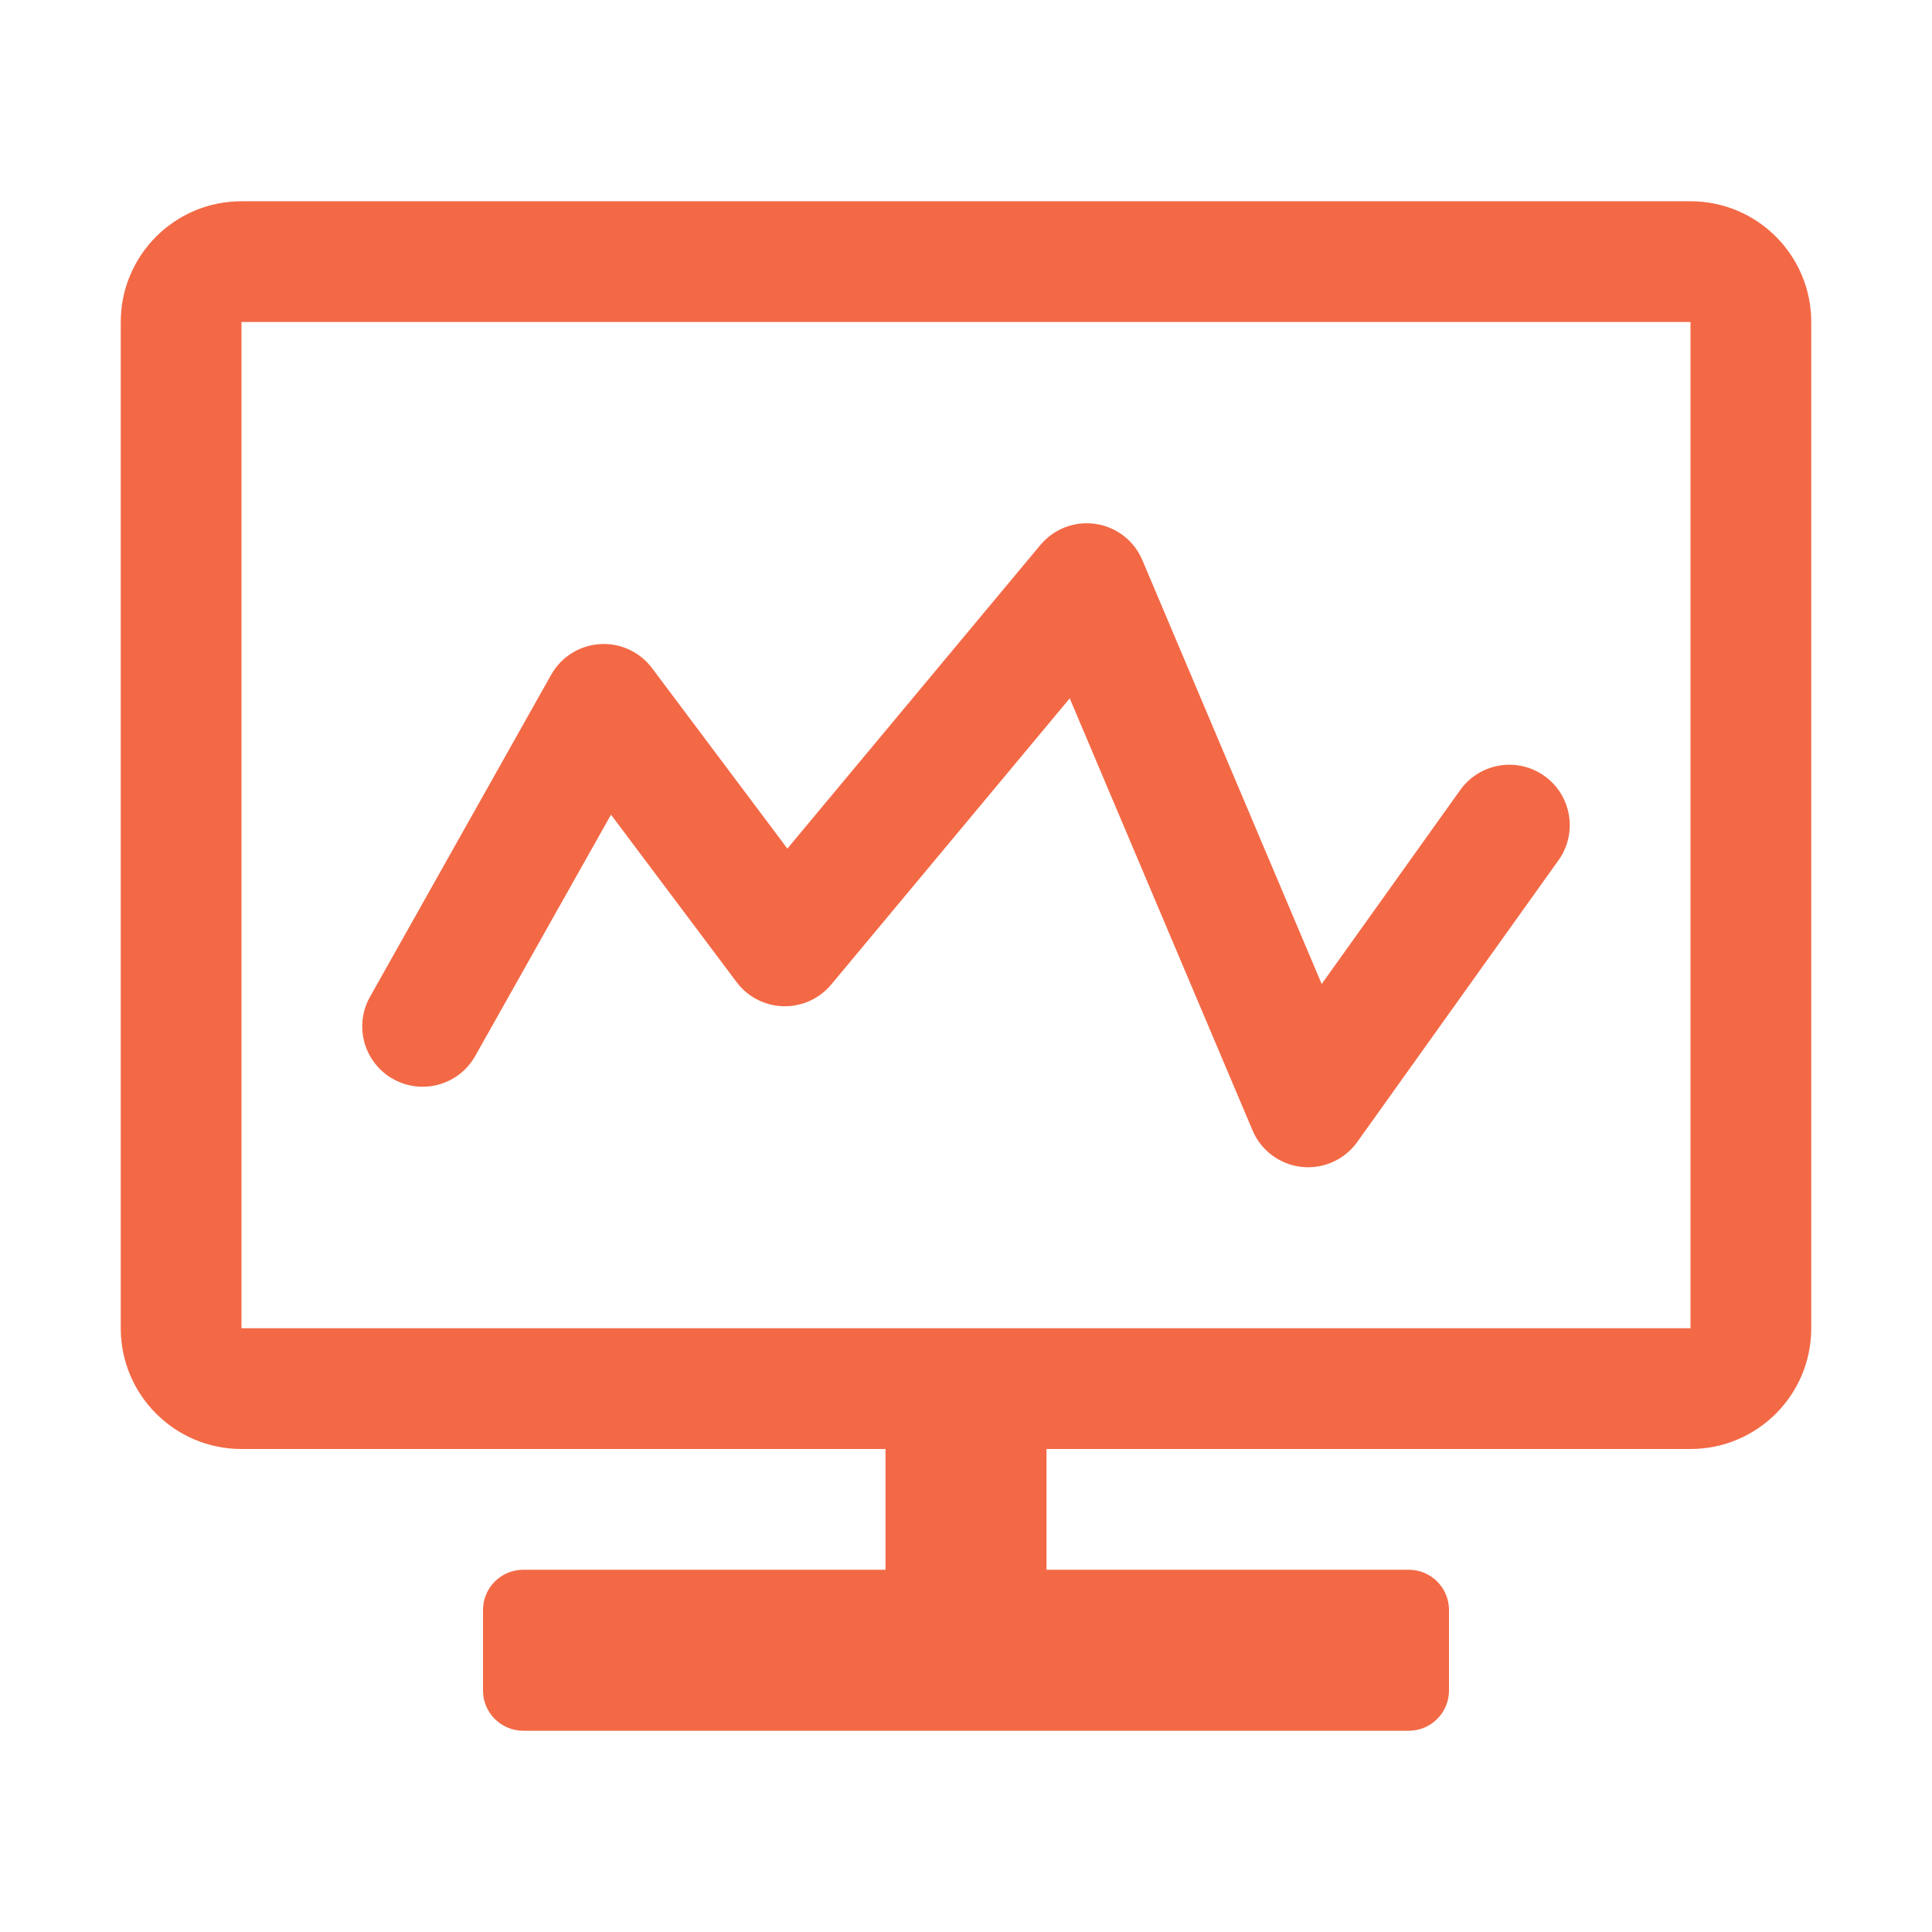
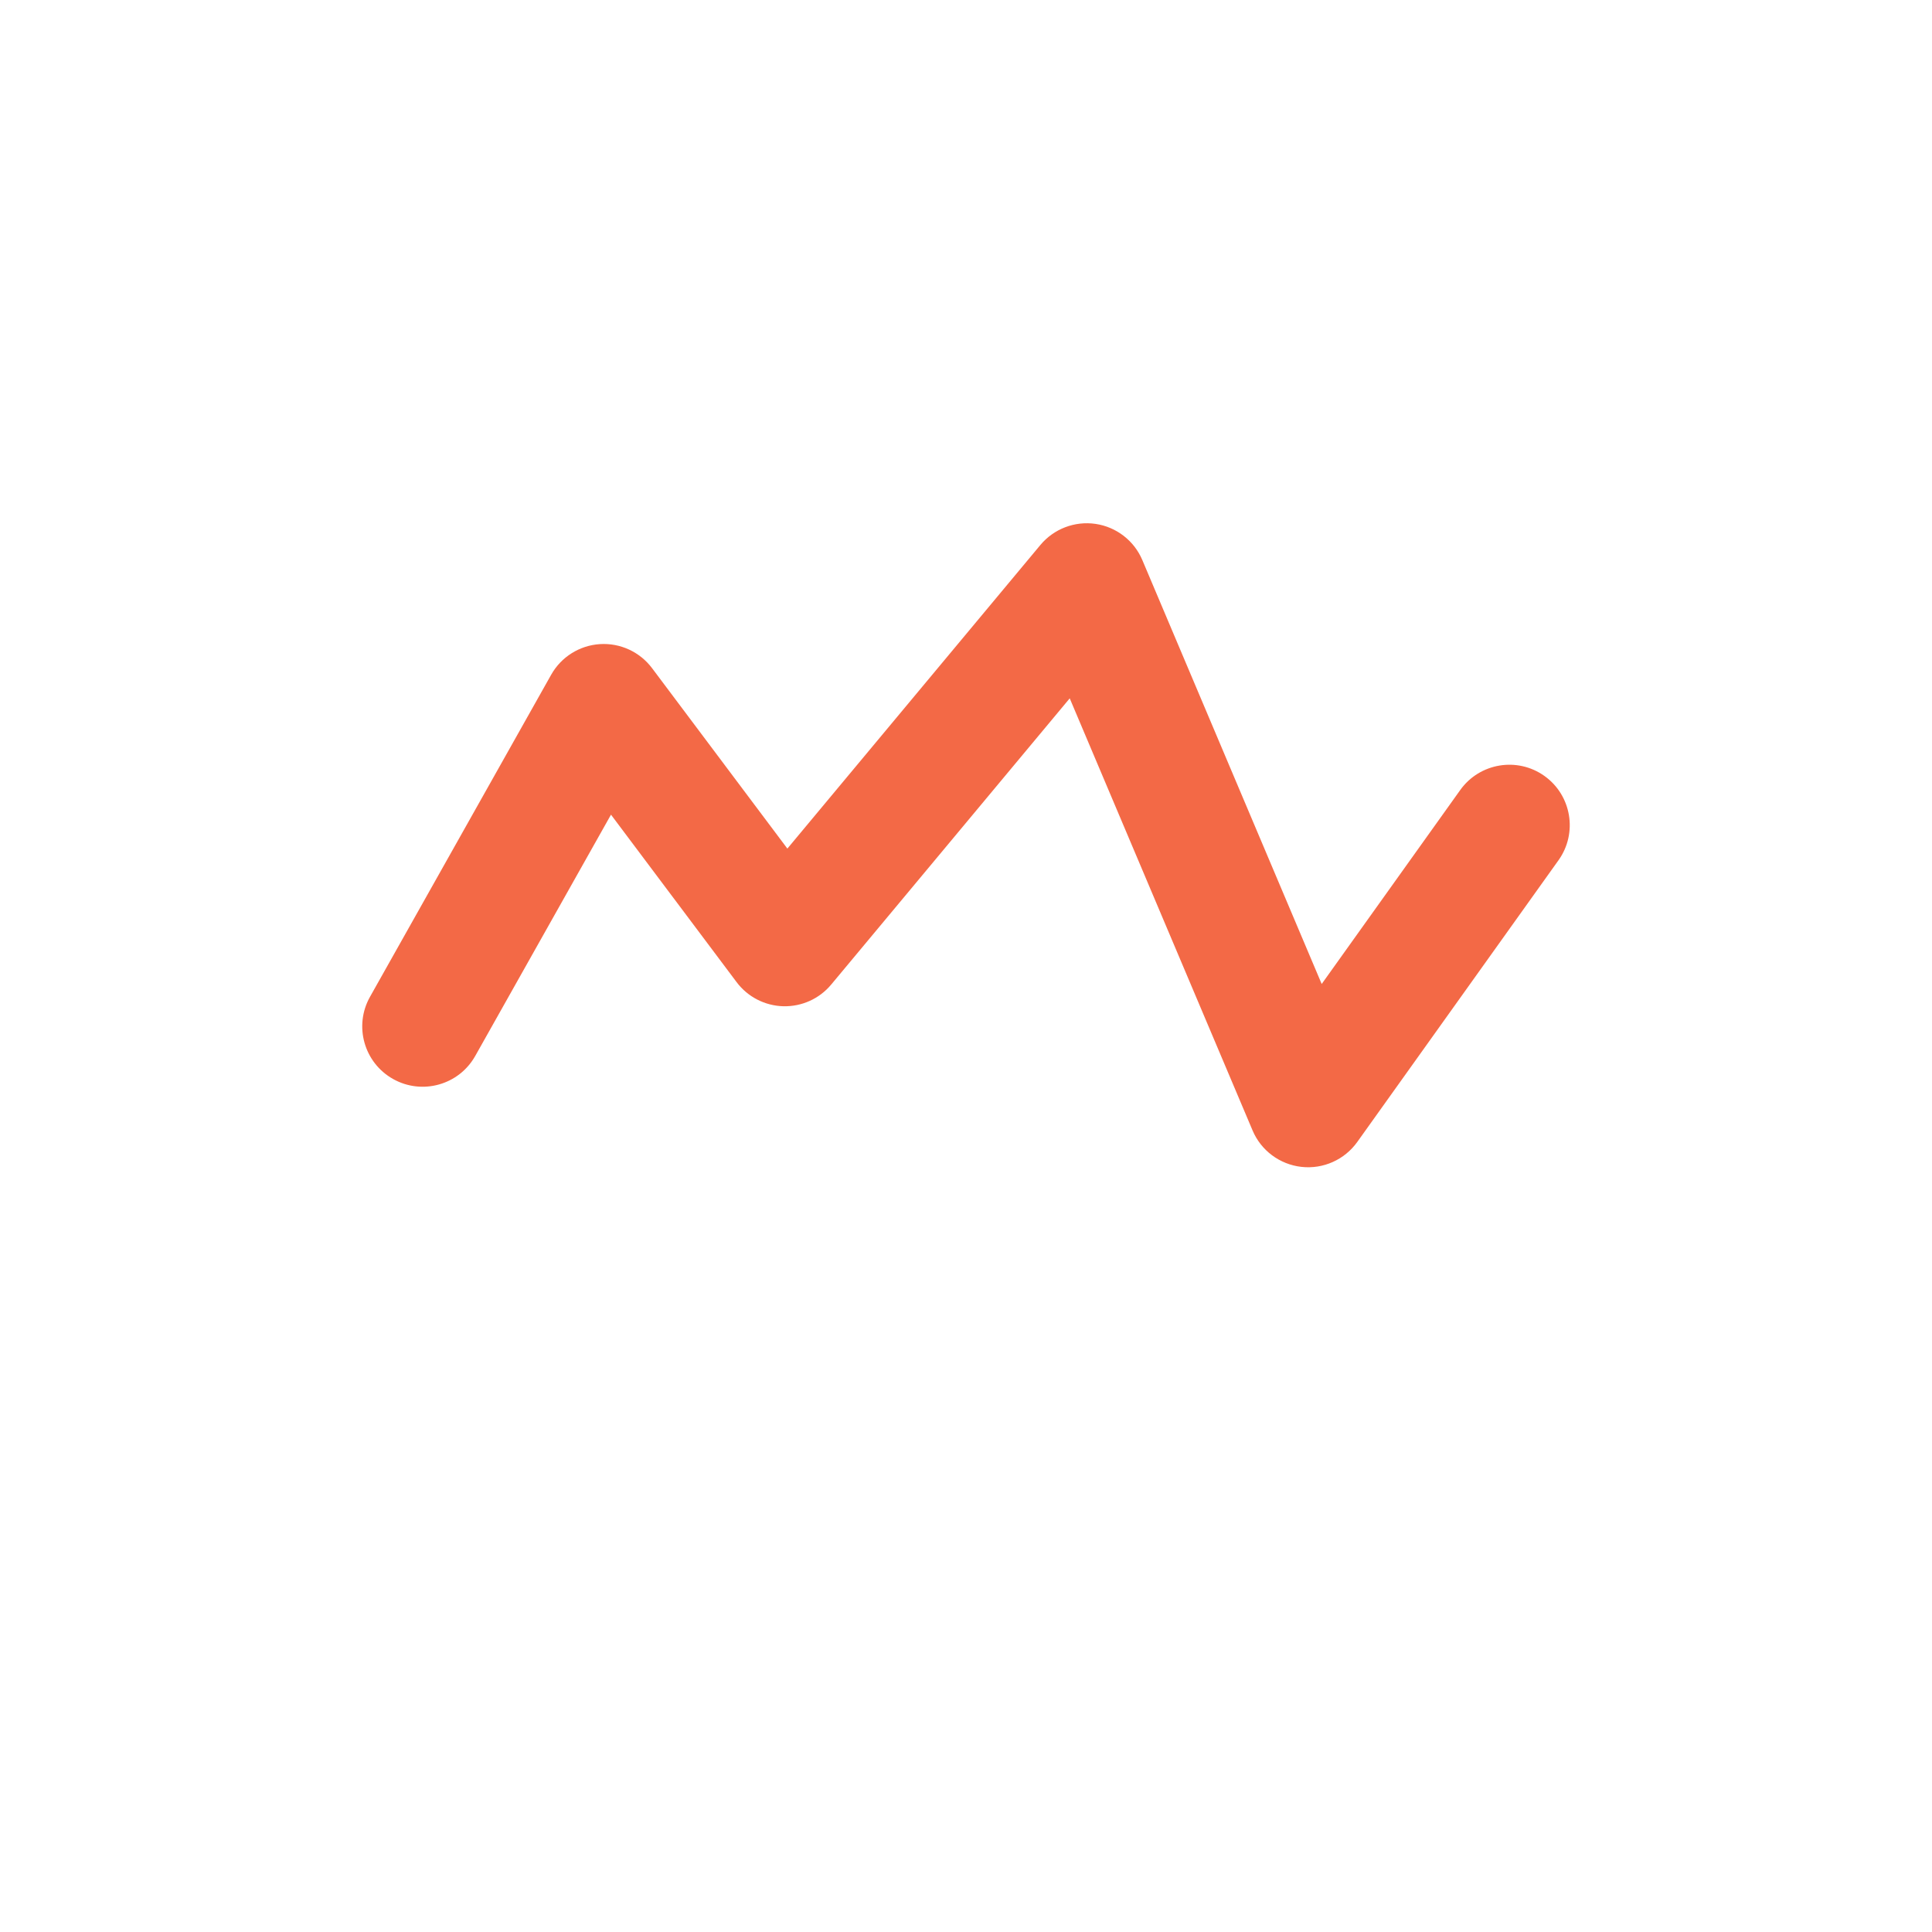
<svg xmlns="http://www.w3.org/2000/svg" width="48" height="48" viewBox="0 0 48 48" fill="none">
  <path d="M27.22 13.016C27.738 13.093 28.178 13.434 28.381 13.915L32.837 24.447L36.279 19.628C36.761 18.954 37.698 18.798 38.372 19.279C39.046 19.761 39.202 20.698 38.721 21.372L33.721 28.372C33.405 28.814 32.875 29.051 32.335 28.991C31.796 28.931 31.33 28.585 31.119 28.084L26.577 17.35L20.652 24.46C20.359 24.813 19.92 25.011 19.462 25C19.003 24.988 18.575 24.767 18.3 24.4L15.18 20.24L11.807 26.235C11.401 26.957 10.487 27.213 9.765 26.807C9.043 26.401 8.786 25.487 9.193 24.765L13.693 16.765C13.941 16.323 14.396 16.036 14.902 16.003C15.408 15.97 15.896 16.195 16.2 16.6L19.562 21.083L25.848 13.54C26.183 13.138 26.703 12.94 27.22 13.016Z" fill="#F36946" />
-   <path fill-rule="evenodd" clip-rule="evenodd" d="M3 8C3 6.343 4.343 5 6 5H42C43.657 5 45 6.343 45 8V33C45 34.657 43.657 36 42 36H26V39H35C35.552 39 36 39.448 36 40V42C36 42.552 35.552 43 35 43H13C12.448 43 12 42.552 12 42V40C12 39.448 12.448 39 13 39H22V36H6C4.343 36 3 34.657 3 33V8ZM6 8H42V33H6L6 8Z" fill="#F36946" />
</svg>